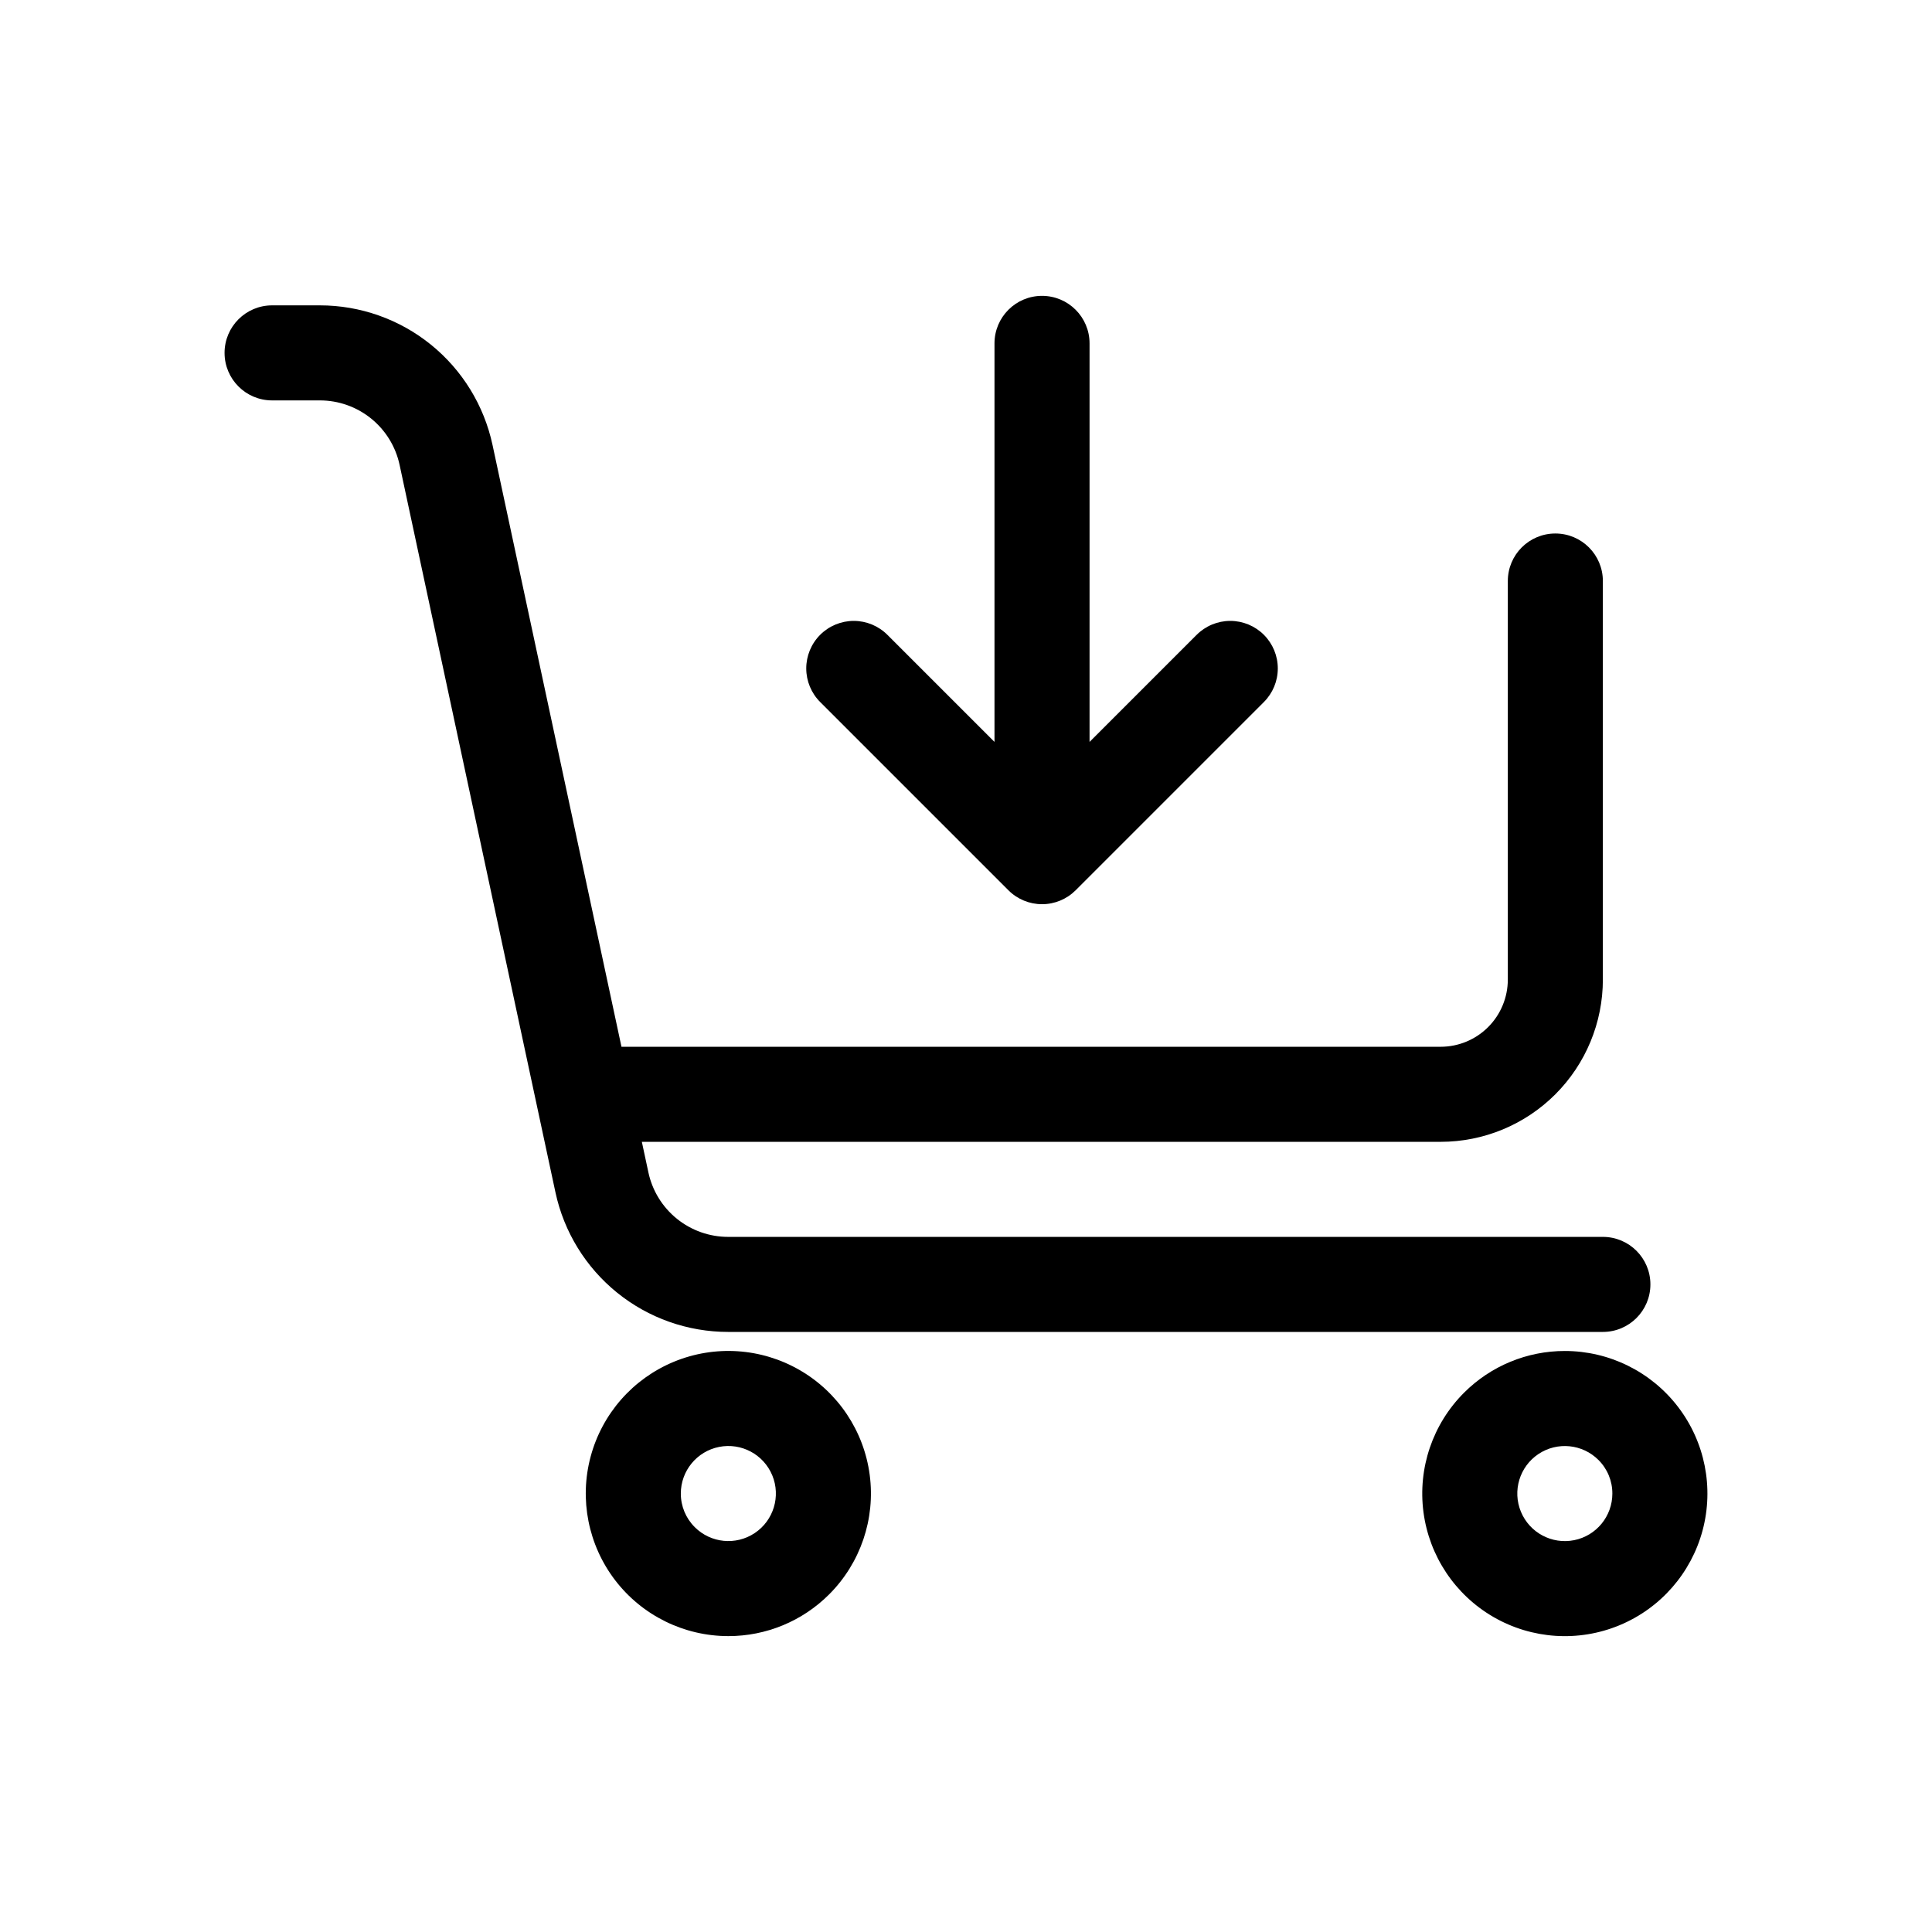
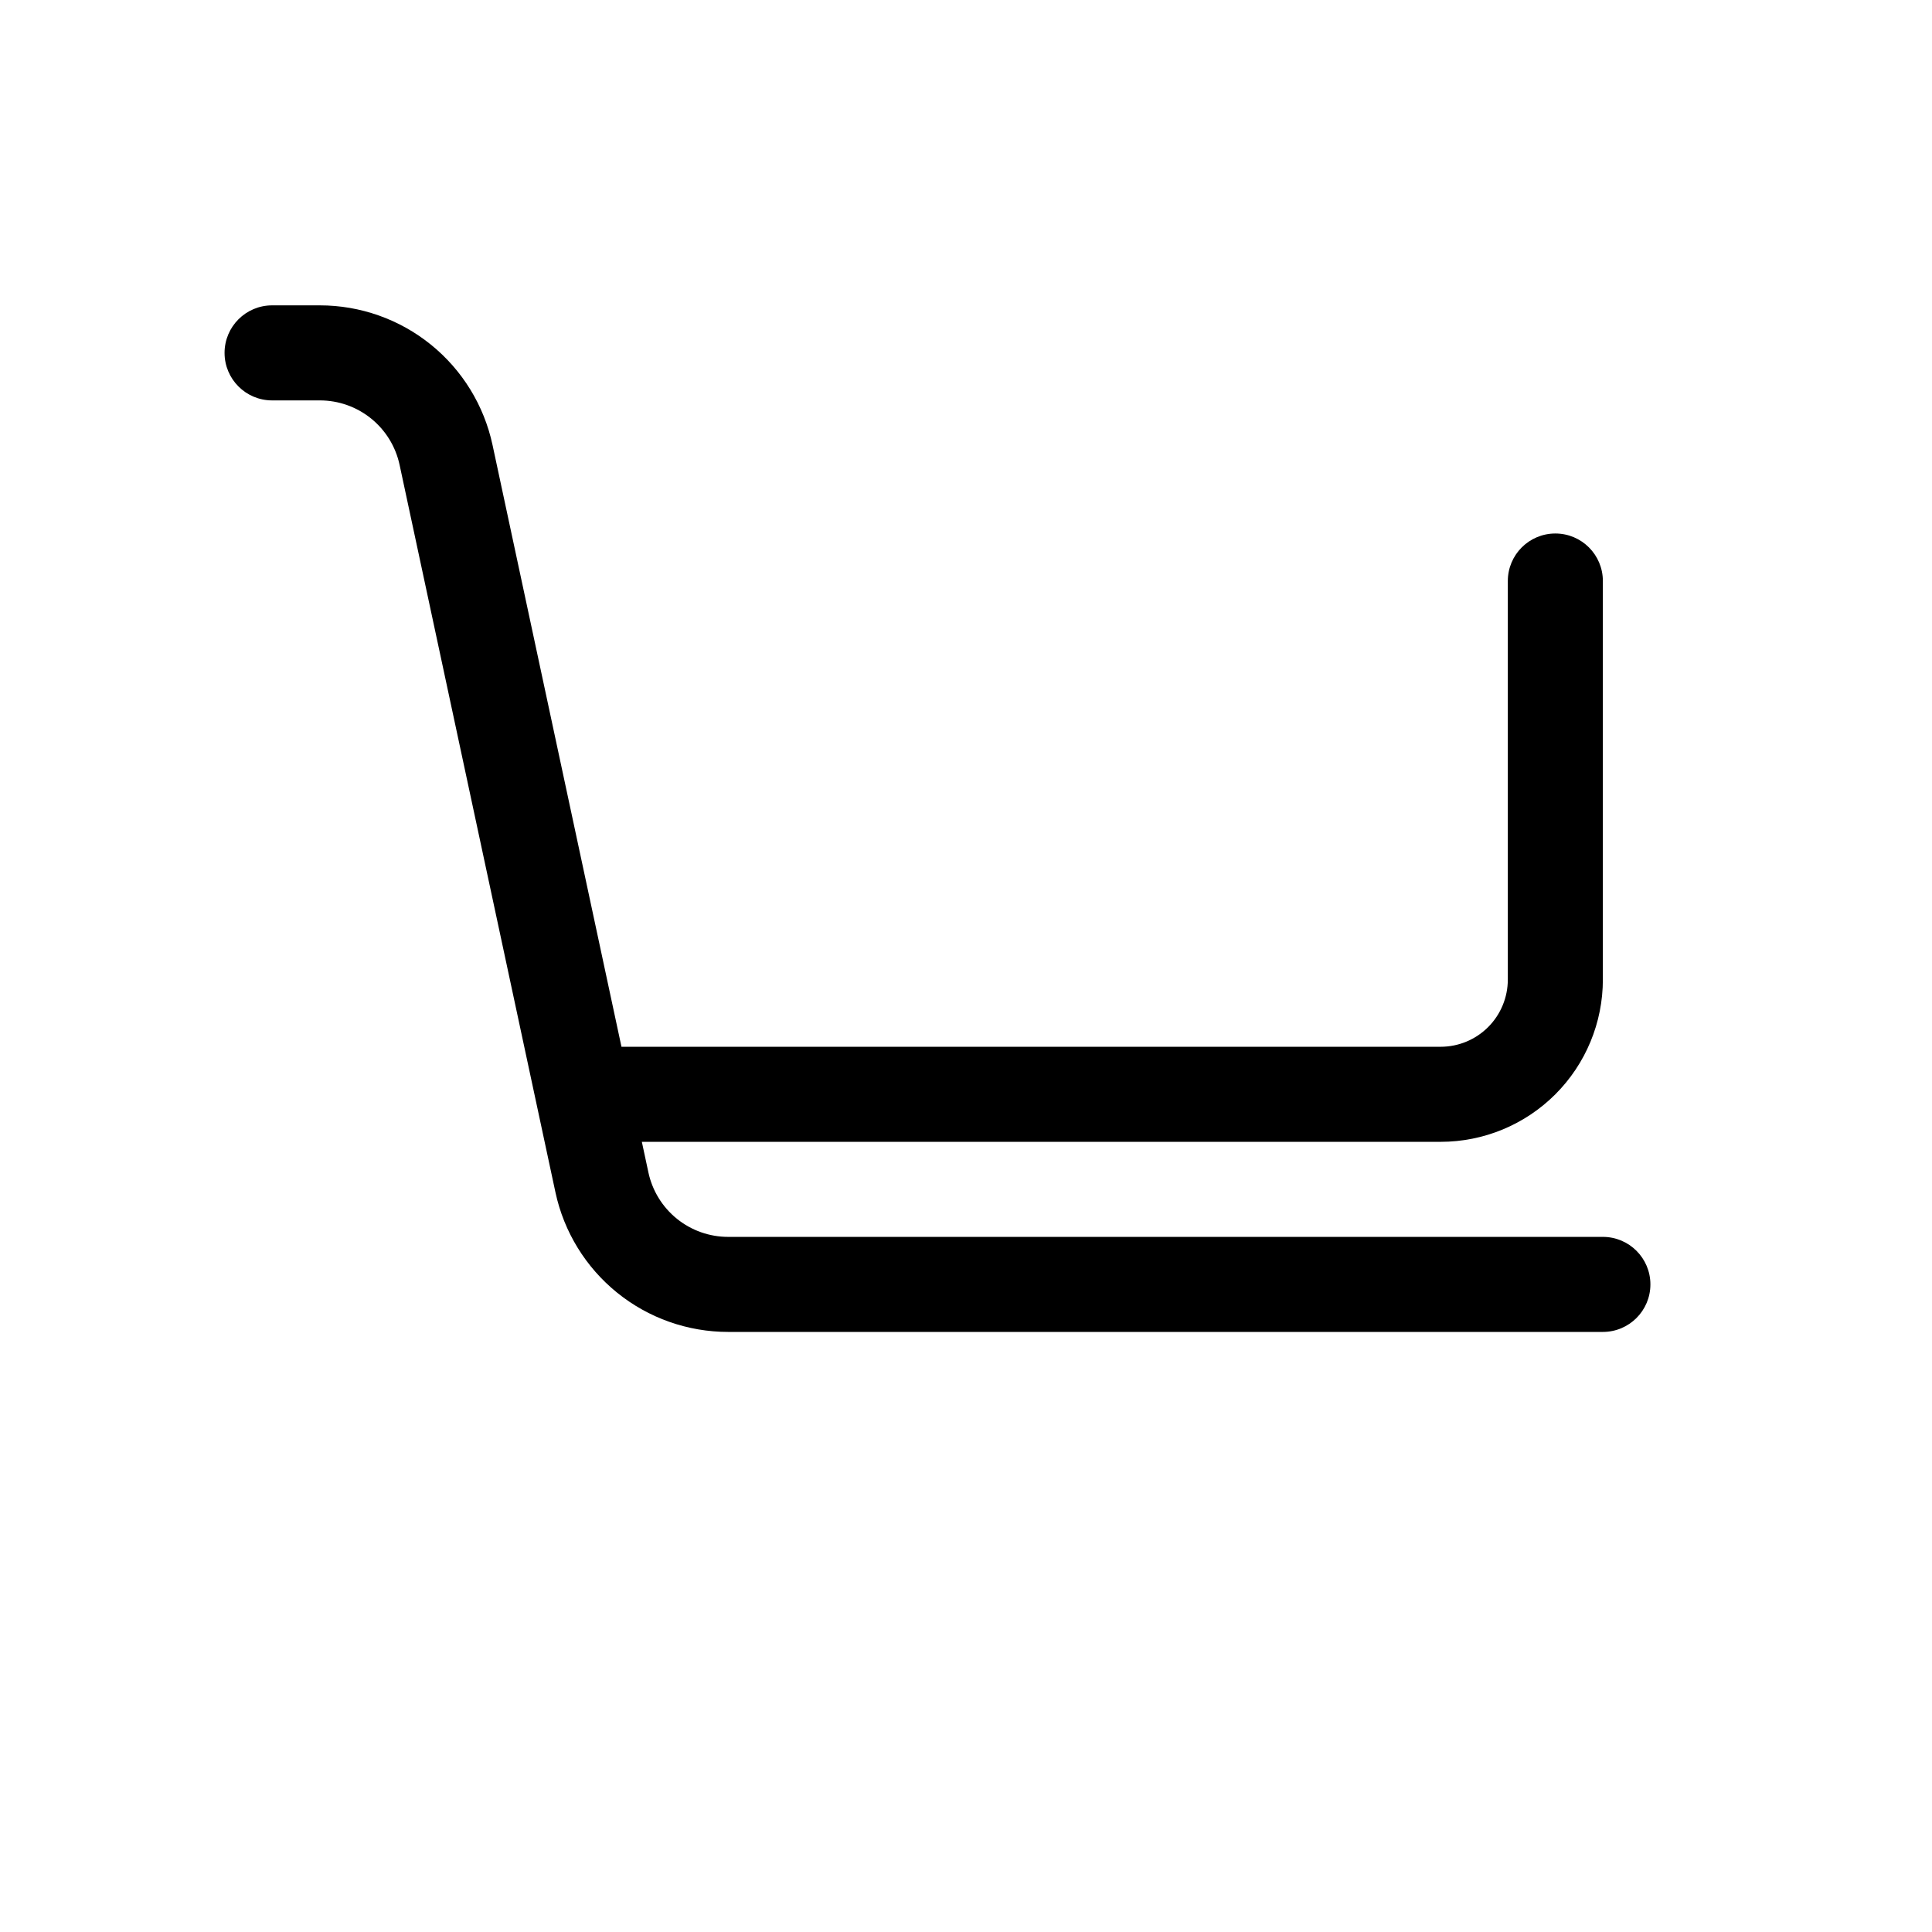
<svg xmlns="http://www.w3.org/2000/svg" fill="#000000" width="800px" height="800px" version="1.1" viewBox="144 144 512 512">
  <g>
    <path d="m216.11 250.11h12.652c4.945 0 9.742 1.695 13.586 4.805 3.848 3.109 6.508 7.441 7.547 12.277l41.305 192.79c2.246 10.473 8.016 19.855 16.344 26.59 8.328 6.731 18.711 10.402 29.422 10.402h231.81c6.957 0 12.598-5.637 12.598-12.594s-5.641-12.594-12.598-12.594h-231.81c-4.945 0-9.742-1.695-13.586-4.805-3.848-3.109-6.512-7.441-7.547-12.277l-1.738-8.109h211.68c11.406 0 22.344-4.531 30.406-12.594s12.594-19 12.594-30.406v-105.62c0-6.957-5.637-12.594-12.594-12.594-6.957 0-12.594 5.637-12.594 12.594v105.62c-0.004 4.723-1.879 9.254-5.219 12.594-3.34 3.34-7.871 5.215-12.594 5.215h-217.08l-34.172-159.49c-2.246-10.473-8.012-19.855-16.34-26.59-8.328-6.731-18.711-10.402-29.422-10.402h-12.652c-6.957 0-12.598 5.637-12.598 12.594s5.641 12.594 12.598 12.594z" />
-     <path d="m363.74 566.52c8.305-8.309 12.277-20.004 10.742-31.652-1.531-11.645-8.395-21.918-18.57-27.789-10.172-5.875-22.5-6.684-33.352-2.188-10.855 4.496-19 13.785-22.039 25.133-3.039 11.344-0.629 23.461 6.519 32.781 7.152 9.32 18.23 14.781 29.98 14.781 10.023 0.008 19.637-3.973 26.719-11.066zm-39.316-26.719c0-6.008 4.246-11.18 10.141-12.352 5.891-1.172 11.793 1.98 14.094 7.531 2.297 5.551 0.355 11.957-4.641 15.293-4.996 3.34-11.656 2.684-15.902-1.566-2.371-2.356-3.699-5.562-3.691-8.906z" />
-     <path d="m531.98 513.09c-8.309 8.309-12.277 20.008-10.746 31.652 1.535 11.648 8.398 21.918 18.57 27.793 10.176 5.871 22.5 6.68 33.355 2.184 10.852-4.492 18.996-13.781 22.039-25.129 3.039-11.348 0.629-23.461-6.523-32.781-7.152-9.32-18.23-14.785-29.977-14.785-10.023-0.008-19.637 3.977-26.719 11.066zm39.312 26.719c0 6.012-4.242 11.184-10.137 12.355s-11.793-1.984-14.094-7.535-0.359-11.953 4.637-15.293c4.996-3.336 11.656-2.68 15.906 1.566 2.371 2.356 3.699 5.566 3.688 8.906z" />
-     <path d="m361.37 330.06 49.875 49.875c2.359 2.359 5.562 3.688 8.906 3.688 3.34 0 6.543-1.328 8.906-3.688l49.875-49.875h-0.004c2.371-2.363 3.703-5.566 3.703-8.91 0.004-3.344-1.324-6.551-3.688-8.918-2.363-2.363-5.574-3.691-8.918-3.688s-6.547 1.336-8.91 3.703l-28.371 28.371v-105.62c0-6.957-5.641-12.594-12.594-12.594-6.957 0-12.598 5.637-12.598 12.594v105.62l-28.371-28.371c-2.363-2.367-5.566-3.699-8.91-3.703s-6.551 1.324-8.918 3.688c-2.363 2.367-3.691 5.574-3.688 8.918 0.004 3.344 1.336 6.547 3.703 8.91z" />
  </g>
</svg>